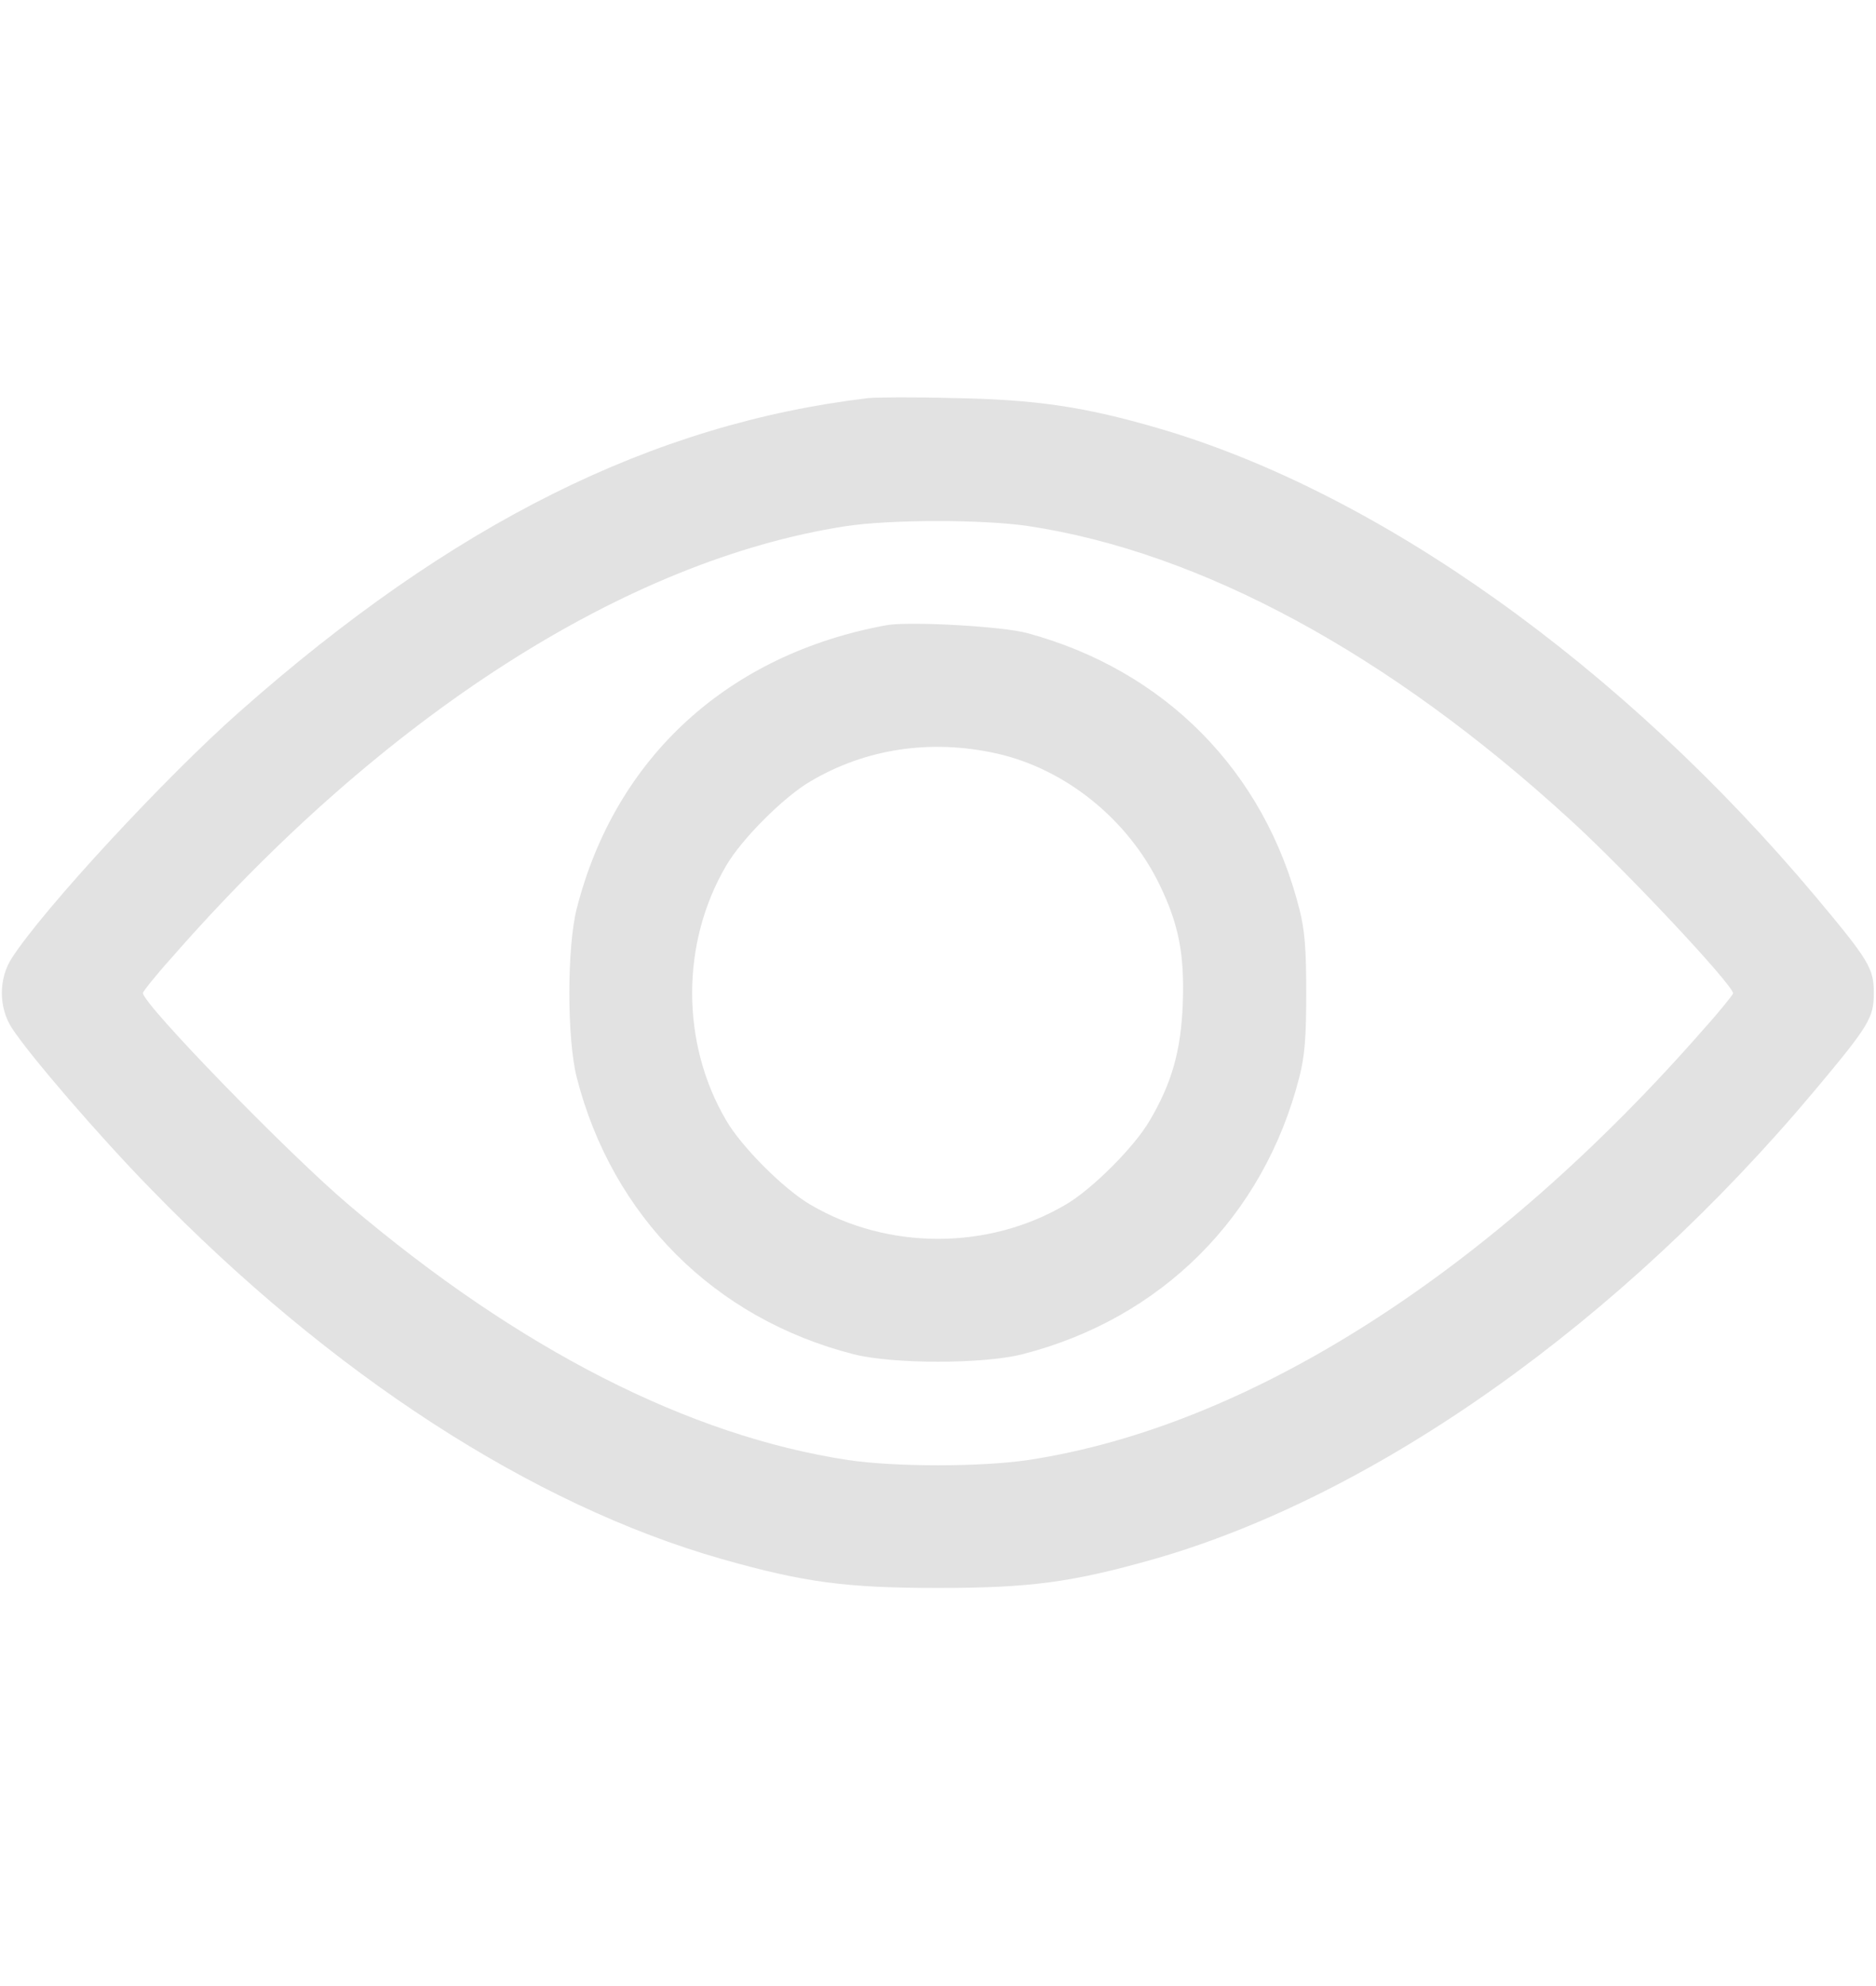
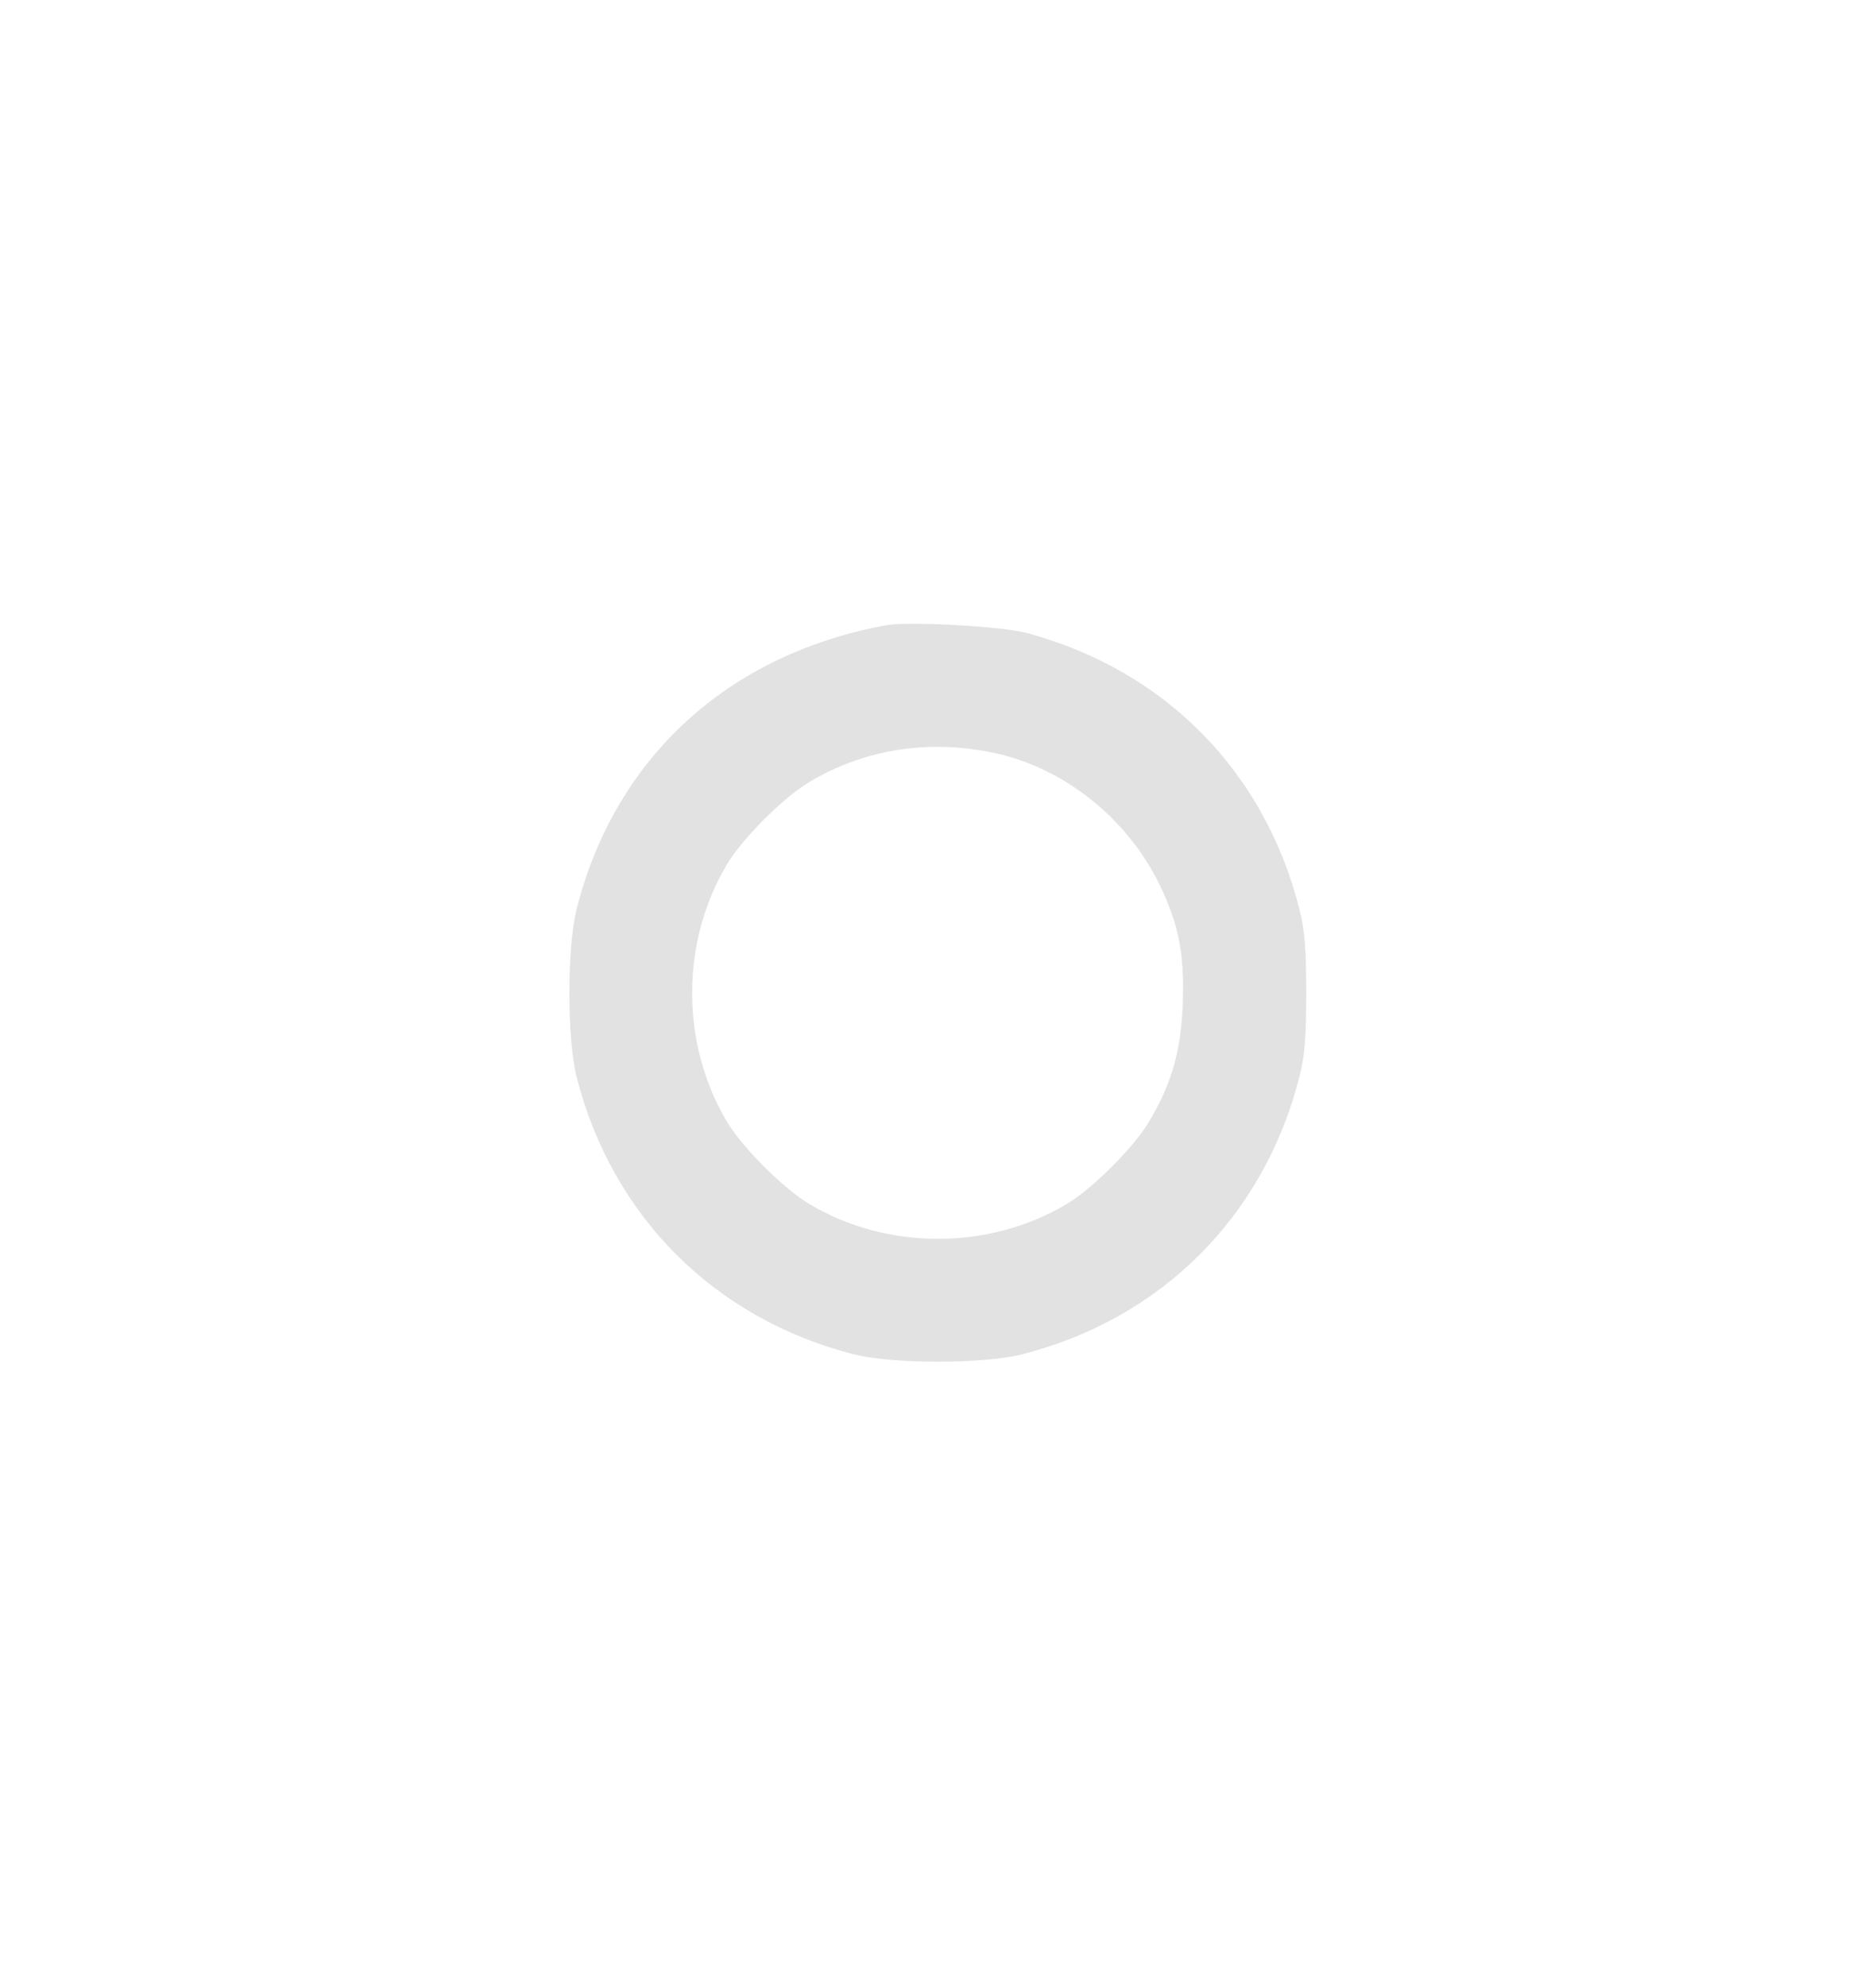
<svg xmlns="http://www.w3.org/2000/svg" width="17" height="18" viewBox="0 0 17 18" fill="none">
-   <path d="M7.869 3.608C5.913 3.84 4.101 4.743 2.175 6.447C1.501 7.041 0.392 8.24 0.106 8.685C-0.013 8.87 -0.013 9.129 0.106 9.315C0.259 9.554 0.903 10.302 1.361 10.77C2.998 12.456 4.821 13.639 6.541 14.13C7.288 14.342 7.667 14.392 8.5 14.392C9.333 14.392 9.712 14.342 10.459 14.13C12.474 13.552 14.689 11.982 16.456 9.87C16.94 9.292 16.98 9.222 16.98 9C16.98 8.778 16.94 8.708 16.456 8.13C14.699 6.035 12.491 4.461 10.492 3.88C9.821 3.684 9.377 3.621 8.649 3.608C8.284 3.598 7.932 3.601 7.869 3.608ZM9.313 4.767C10.877 5.002 12.581 5.922 14.218 7.42C14.719 7.874 15.705 8.927 15.705 9.003C15.705 9.013 15.592 9.156 15.449 9.315C13.517 11.527 11.319 12.931 9.313 13.233C8.888 13.296 8.112 13.296 7.687 13.233C6.242 13.014 4.702 12.227 3.171 10.929C2.616 10.461 1.295 9.1 1.295 9C1.295 8.987 1.408 8.844 1.551 8.685C3.47 6.49 5.668 5.079 7.657 4.77C8.062 4.707 8.902 4.707 9.313 4.767Z" fill="#E2E2E2" />
  <path d="M8.035 5.666C6.597 5.929 5.575 6.865 5.226 8.236C5.137 8.588 5.137 9.412 5.226 9.764C5.548 11.025 6.475 11.952 7.736 12.274C8.088 12.364 8.912 12.364 9.264 12.274C10.525 11.952 11.452 11.025 11.774 9.764C11.824 9.571 11.837 9.398 11.837 9C11.837 8.602 11.824 8.429 11.774 8.236C11.458 6.991 10.559 6.078 9.313 5.739C9.088 5.676 8.241 5.63 8.035 5.666ZM9.031 6.829C9.652 6.968 10.22 7.423 10.509 8.021C10.681 8.376 10.735 8.648 10.718 9.1C10.701 9.528 10.618 9.817 10.419 10.155C10.28 10.395 9.895 10.78 9.655 10.919C8.955 11.331 8.045 11.331 7.345 10.919C7.105 10.78 6.72 10.395 6.581 10.155C6.169 9.455 6.169 8.545 6.581 7.845C6.72 7.605 7.105 7.22 7.345 7.081C7.846 6.785 8.434 6.696 9.031 6.829Z" fill="#E2E2E2" />
</svg>